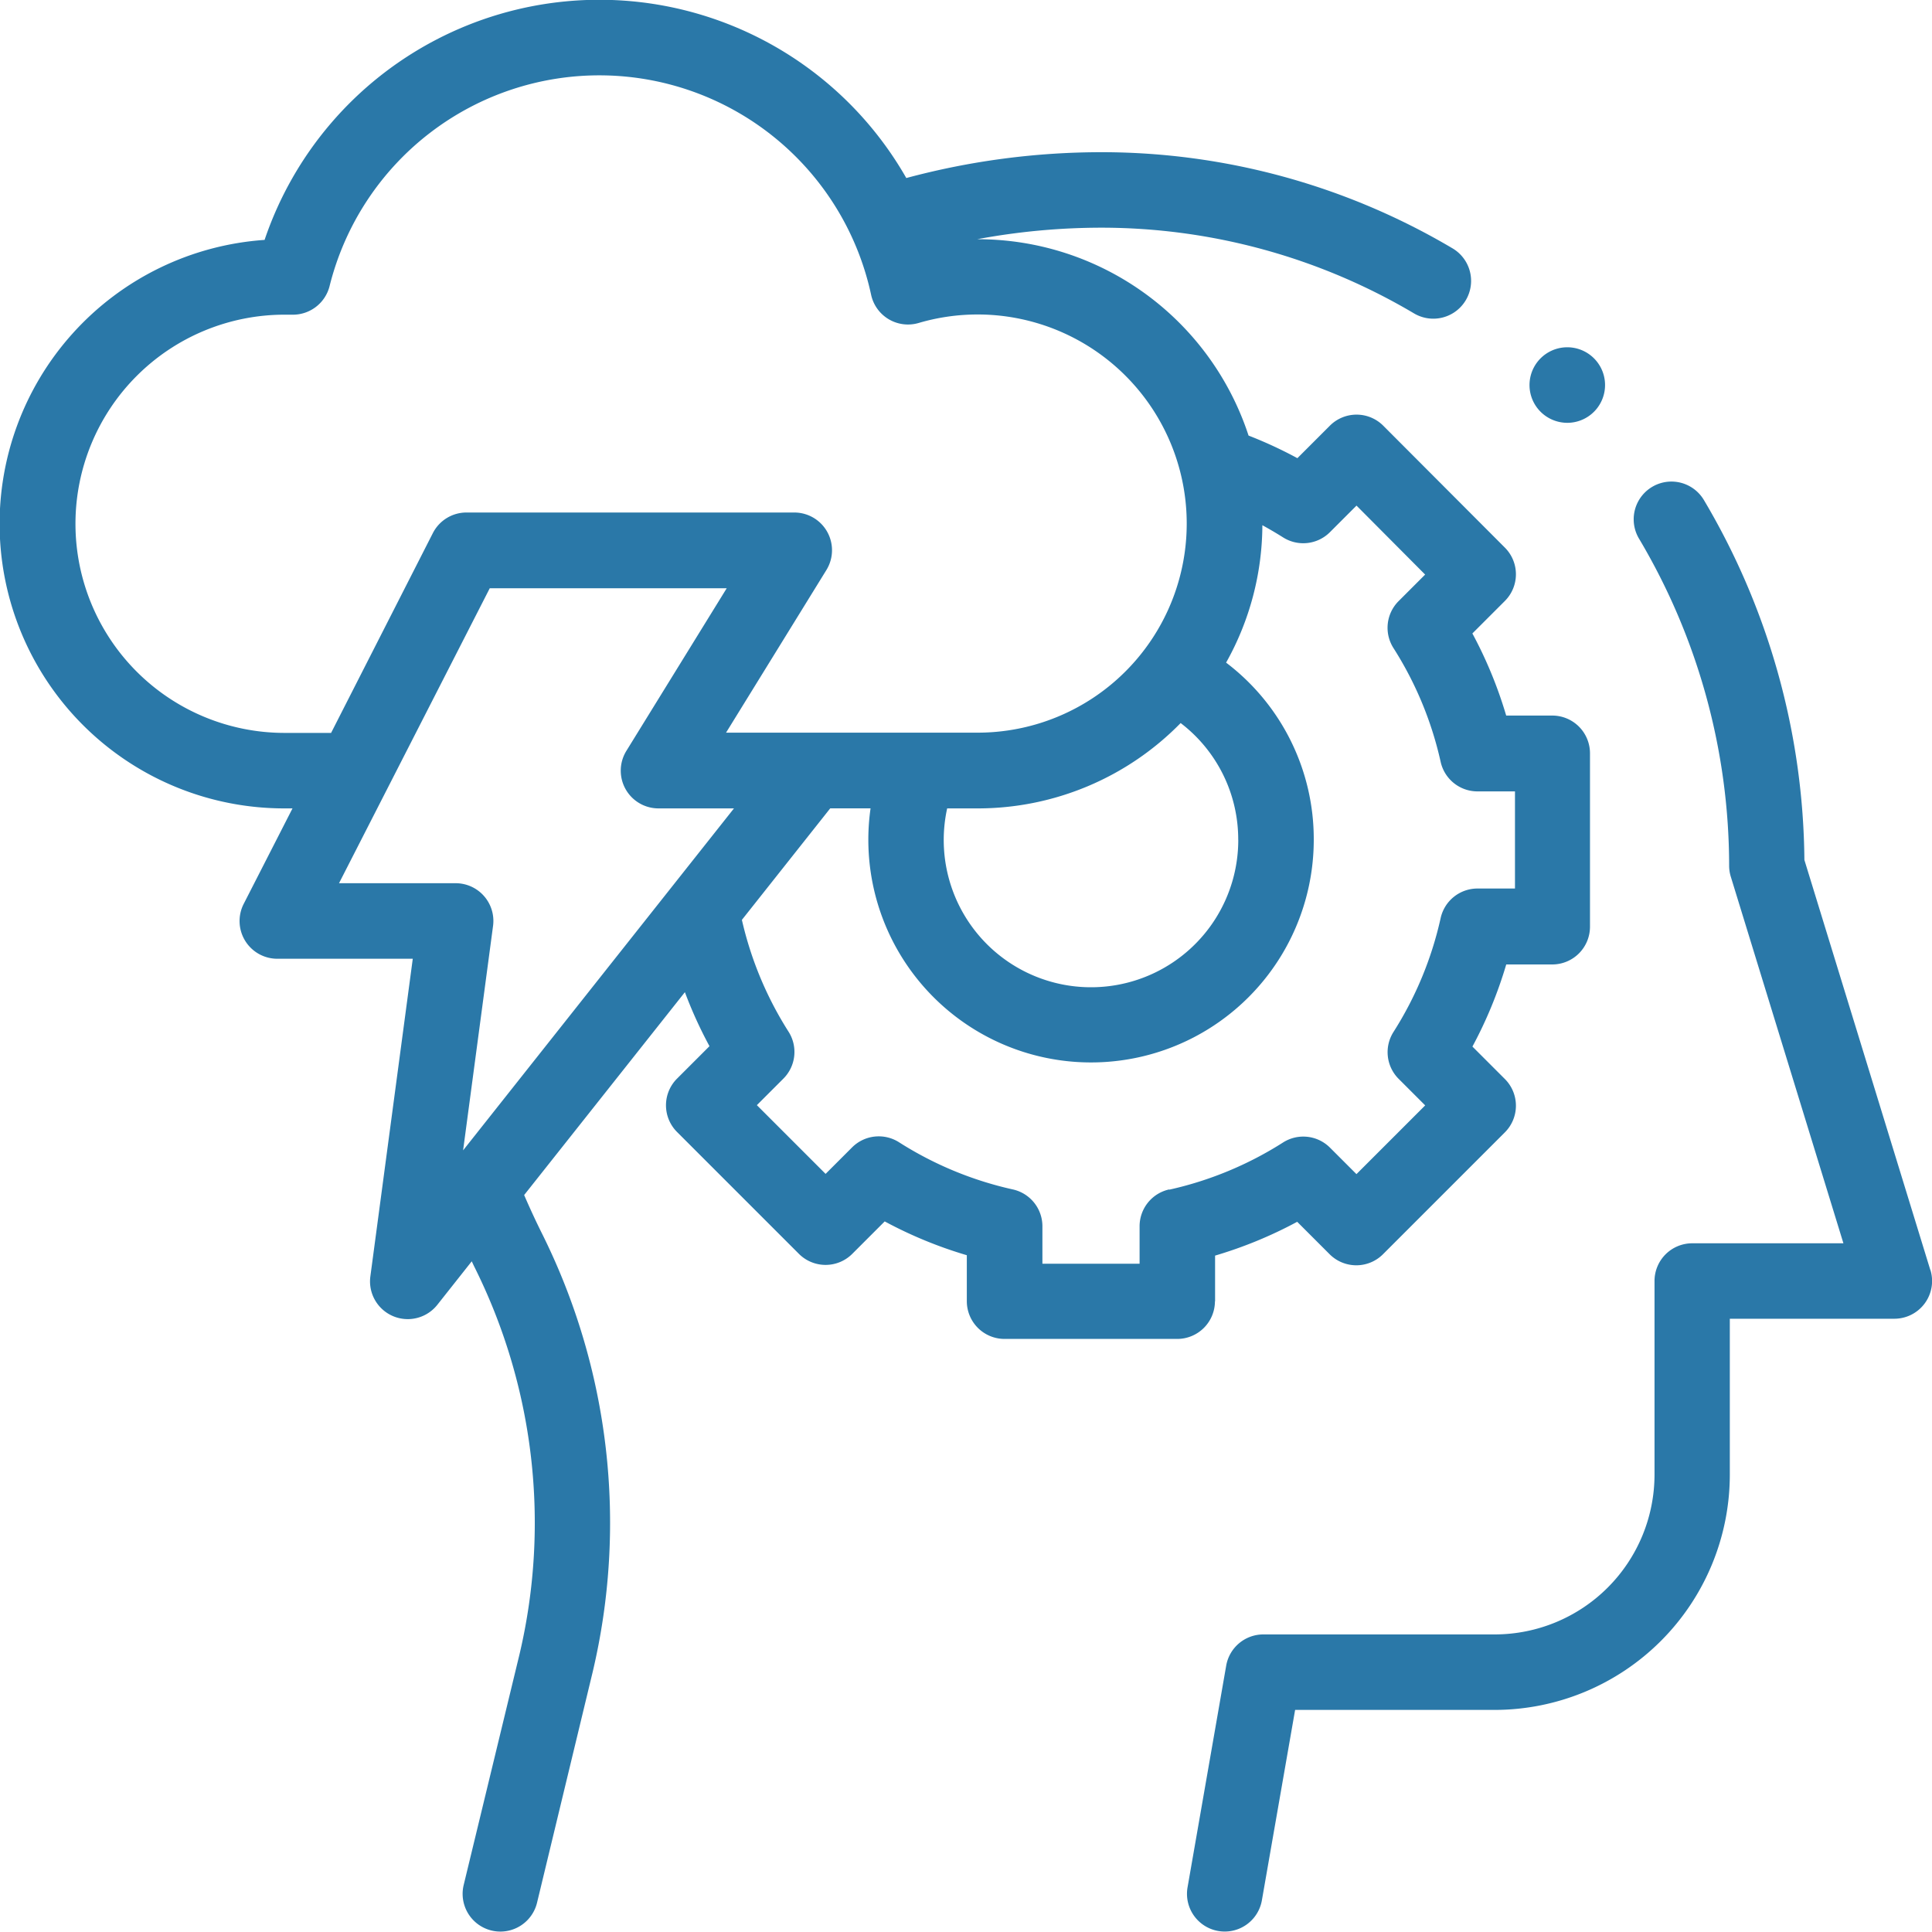
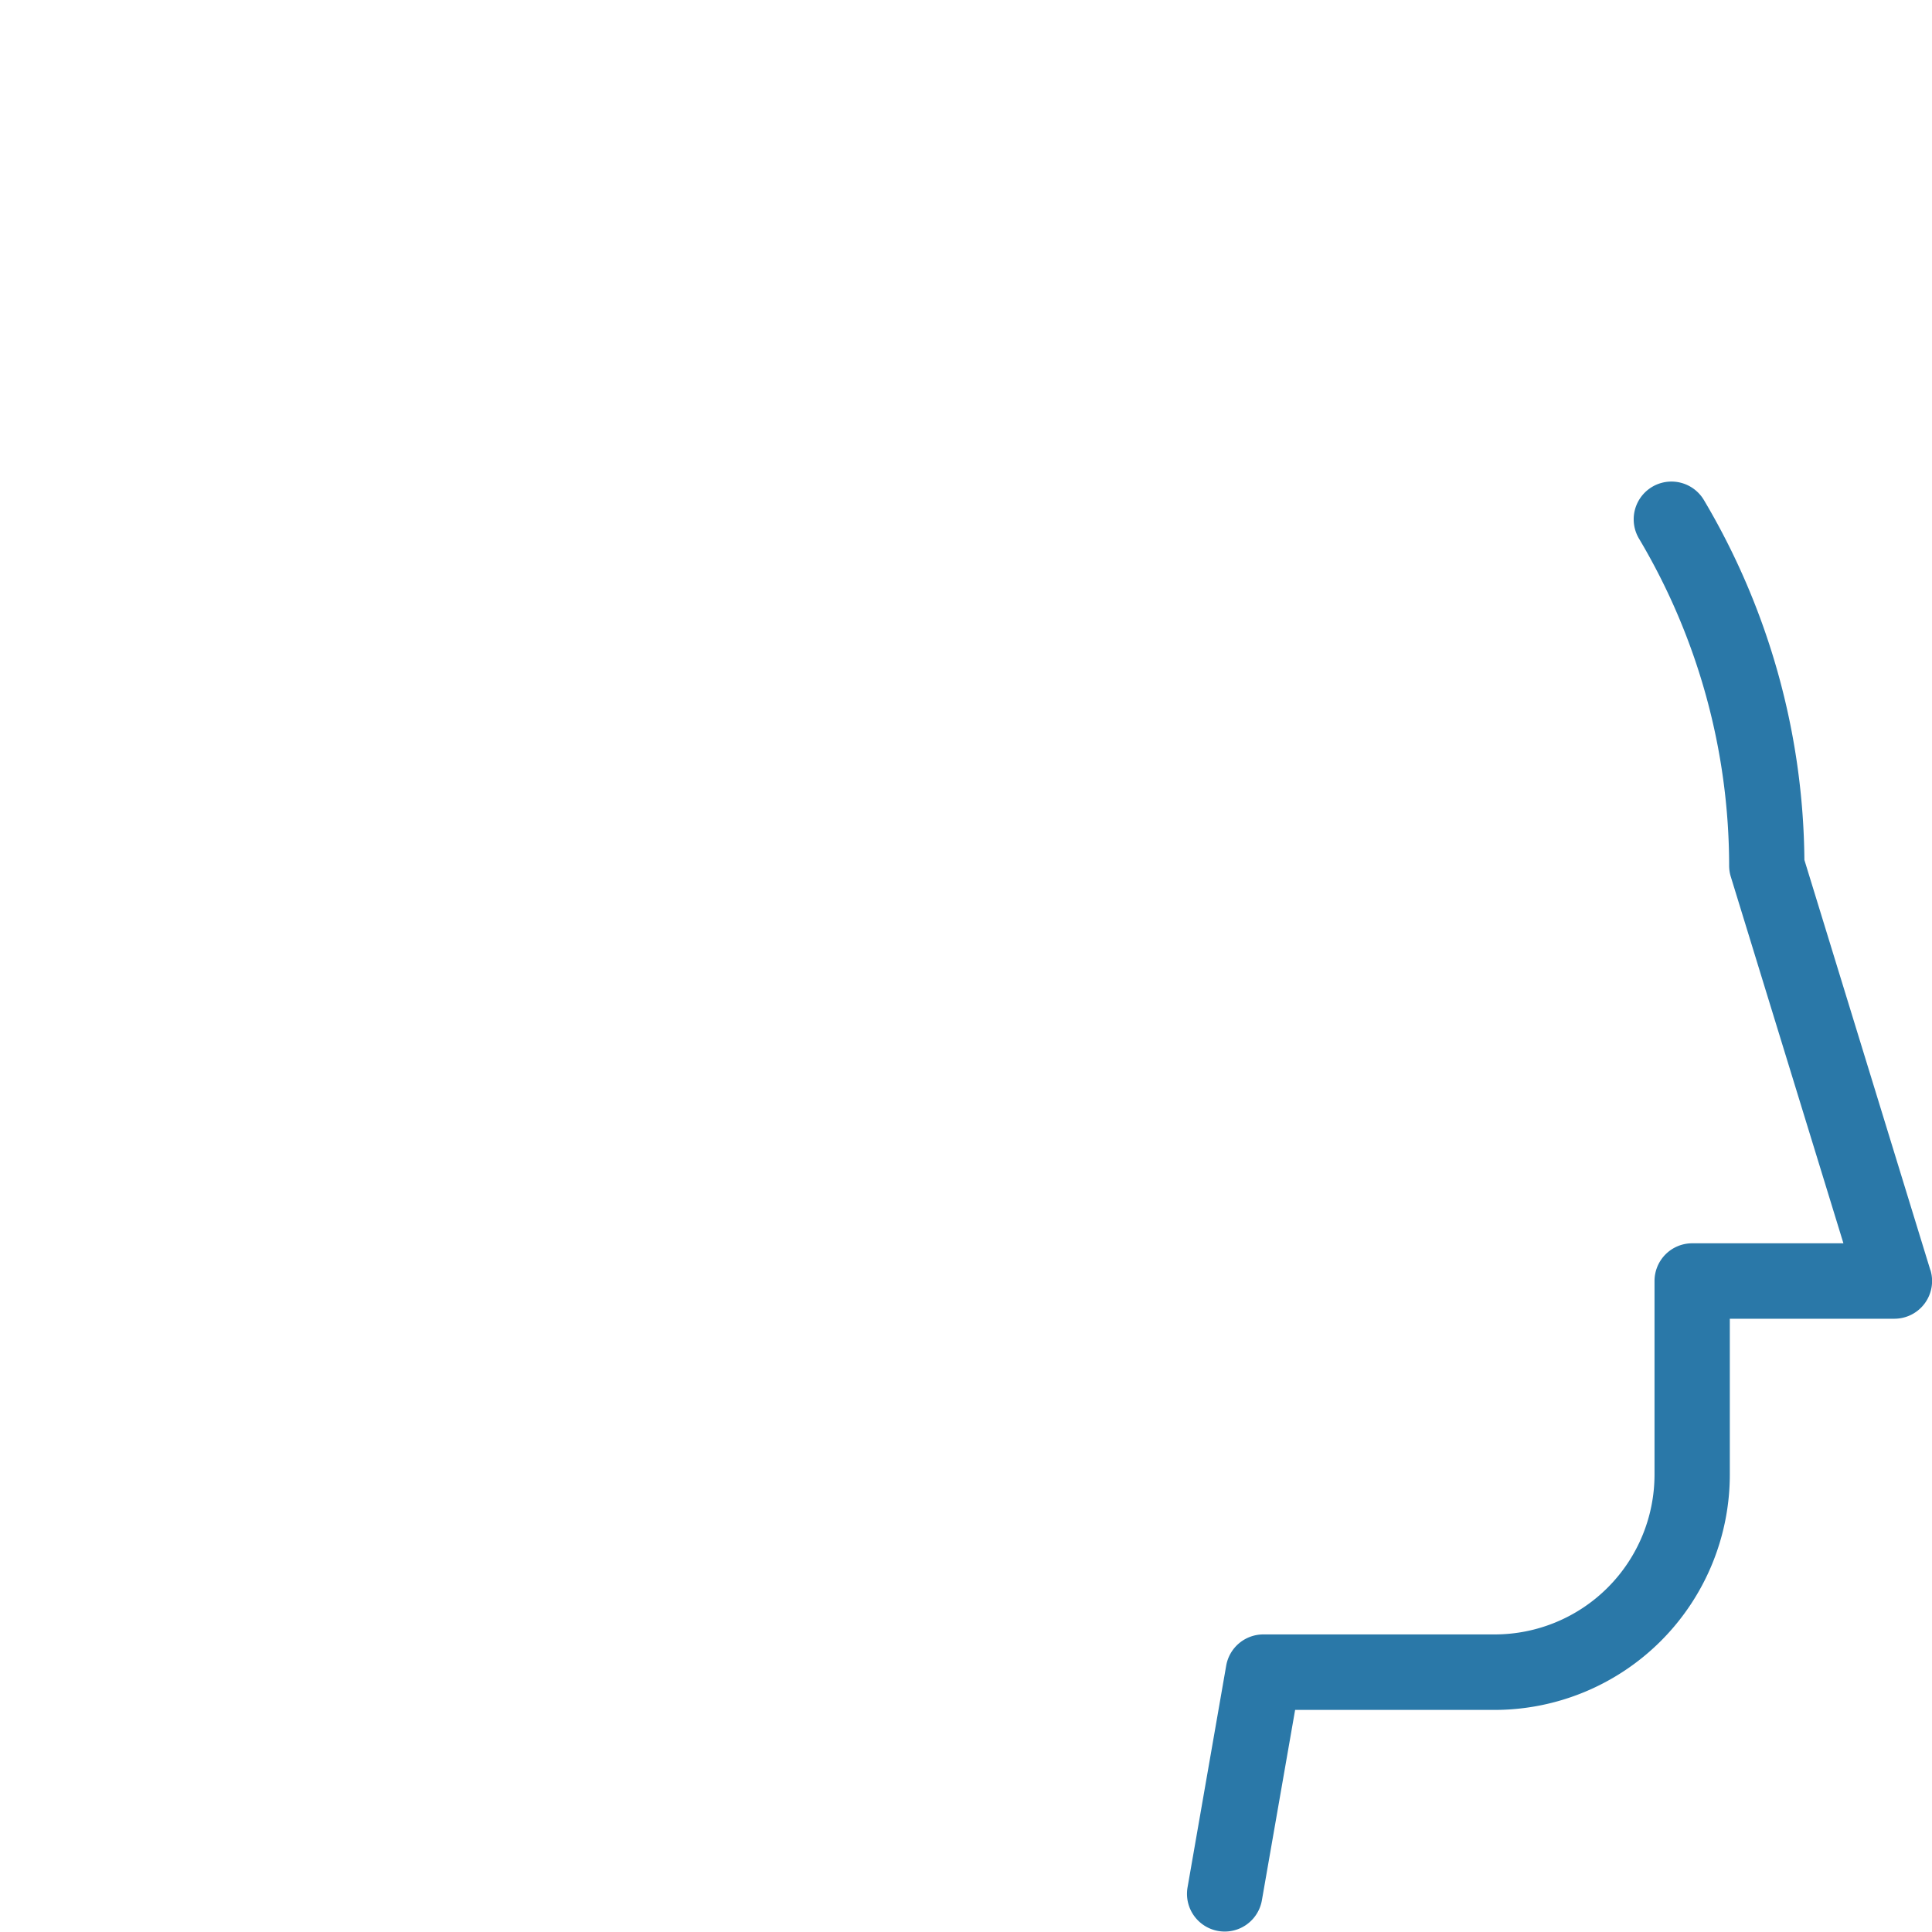
<svg xmlns="http://www.w3.org/2000/svg" width="40" height="39.992" viewBox="0 0 40 39.992">
  <defs>
    <style>.a{fill:#2a78a8;}</style>
  </defs>
  <g transform="translate(0 -0.004)">
-     <path class="a" d="M25.157,26.949V26a8.9,8.9,0,0,0,1.7-.7l.674.674a.781.781,0,0,0,1.1,0l2.528-2.528a.781.781,0,0,0,0-1.1l-.674-.674a8.893,8.893,0,0,0,.7-1.7h.953a.781.781,0,0,0,.781-.781V15.6a.781.781,0,0,0-.781-.781h-.954a8.89,8.89,0,0,0-.7-1.7l.675-.675a.781.781,0,0,0,0-1.1L28.636,8.815a.781.781,0,0,0-1.1,0l-.675.675a8.944,8.944,0,0,0-1.011-.468,5.9,5.9,0,0,0-5.6-4.065H20.23a14.081,14.081,0,0,1,2.587-.239,12.7,12.7,0,0,1,6.458,1.774.781.781,0,1,0,.8-1.345,14.264,14.264,0,0,0-7.253-1.992,15.575,15.575,0,0,0-4.058.535A7.317,7.317,0,0,0,5.478,4.971a5.892,5.892,0,0,0,.414,11.77h.164l-1.01,1.976a.781.781,0,0,0,.7,1.137h2.8l-.878,6.576a.781.781,0,0,0,1.387.588l.712-.9.047.1a11.858,11.858,0,0,1,.941,8.04L9.6,39.031a.781.781,0,1,0,1.519.366l1.152-4.777a13.423,13.423,0,0,0-1.061-9.1c-.124-.25-.244-.51-.358-.774l3.328-4.2a8.91,8.91,0,0,0,.509,1.118l-.674.674a.781.781,0,0,0,0,1.1l2.528,2.528a.781.781,0,0,0,1.1,0l.674-.674a8.891,8.891,0,0,0,1.7.7v.952a.781.781,0,0,0,.781.781h3.575a.781.781,0,0,0,.781-.781Zm.48-9.557a3.049,3.049,0,1,1-6.027-.651h.634a5.874,5.874,0,0,0,4.2-1.767,3.03,3.03,0,0,1,1.192,2.418ZM5.892,15.178a4.329,4.329,0,1,1,0-8.659l.114,0H6.04a.783.783,0,0,0,.784-.593,5.756,5.756,0,0,1,11.211.179.781.781,0,0,0,.984.586,4.329,4.329,0,1,1,1.223,8.482h-5.21l2.077-3.366a.781.781,0,0,0-.665-1.192H9.662a.781.781,0,0,0-.7.426L6.855,15.178H5.892ZM7.019,18.29l3.121-6.107h4.906l-2.077,3.366a.781.781,0,0,0,.665,1.192h1.562L9.588,23.821l.62-4.646a.781.781,0,0,0-.774-.885Zm17.187,6.34a.781.781,0,0,0-.612.763v.775H21.582v-.775a.781.781,0,0,0-.612-.763,7.352,7.352,0,0,1-2.357-.977.781.781,0,0,0-.972.107l-.548.548L15.67,22.885l.549-.549a.781.781,0,0,0,.107-.972,7.352,7.352,0,0,1-.966-2.315l1.829-2.309h.835a4.611,4.611,0,1,0,9.176.651,4.583,4.583,0,0,0-1.815-3.668,5.853,5.853,0,0,0,.751-2.845q.217.119.427.251a.781.781,0,0,0,.972-.107l.55-.55L29.506,11.9l-.549.549a.781.781,0,0,0-.107.972,7.352,7.352,0,0,1,.977,2.356.781.781,0,0,0,.763.612h.776V18.4H30.59a.781.781,0,0,0-.763.612,7.352,7.352,0,0,1-.976,2.357.781.781,0,0,0,.107.972l.549.549-1.423,1.423-.548-.548a.781.781,0,0,0-.972-.107,7.356,7.356,0,0,1-2.357.977Z" />
    <path class="a" d="M39.966,26.3l-2.608-8.492a14.831,14.831,0,0,0-2.081-7.452.781.781,0,0,0-1.343.8A13.267,13.267,0,0,1,35.8,17.925a.779.779,0,0,0,.034.229l2.332,7.591h-3.13a.781.781,0,0,0-.781.781v4.011a3.31,3.31,0,0,1-3.306,3.306H26.157a.781.781,0,0,0-.77.647l-.8,4.589a.781.781,0,1,0,1.539.269l.688-3.942h4.131a4.874,4.874,0,0,0,4.869-4.869v-3.23h3.406a.781.781,0,0,0,.747-1.011Z" />
-     <path class="a" d="M32.448,8.758a.782.782,0,1,0-.552-.229A.784.784,0,0,0,32.448,8.758Z" />
  </g>
</svg>